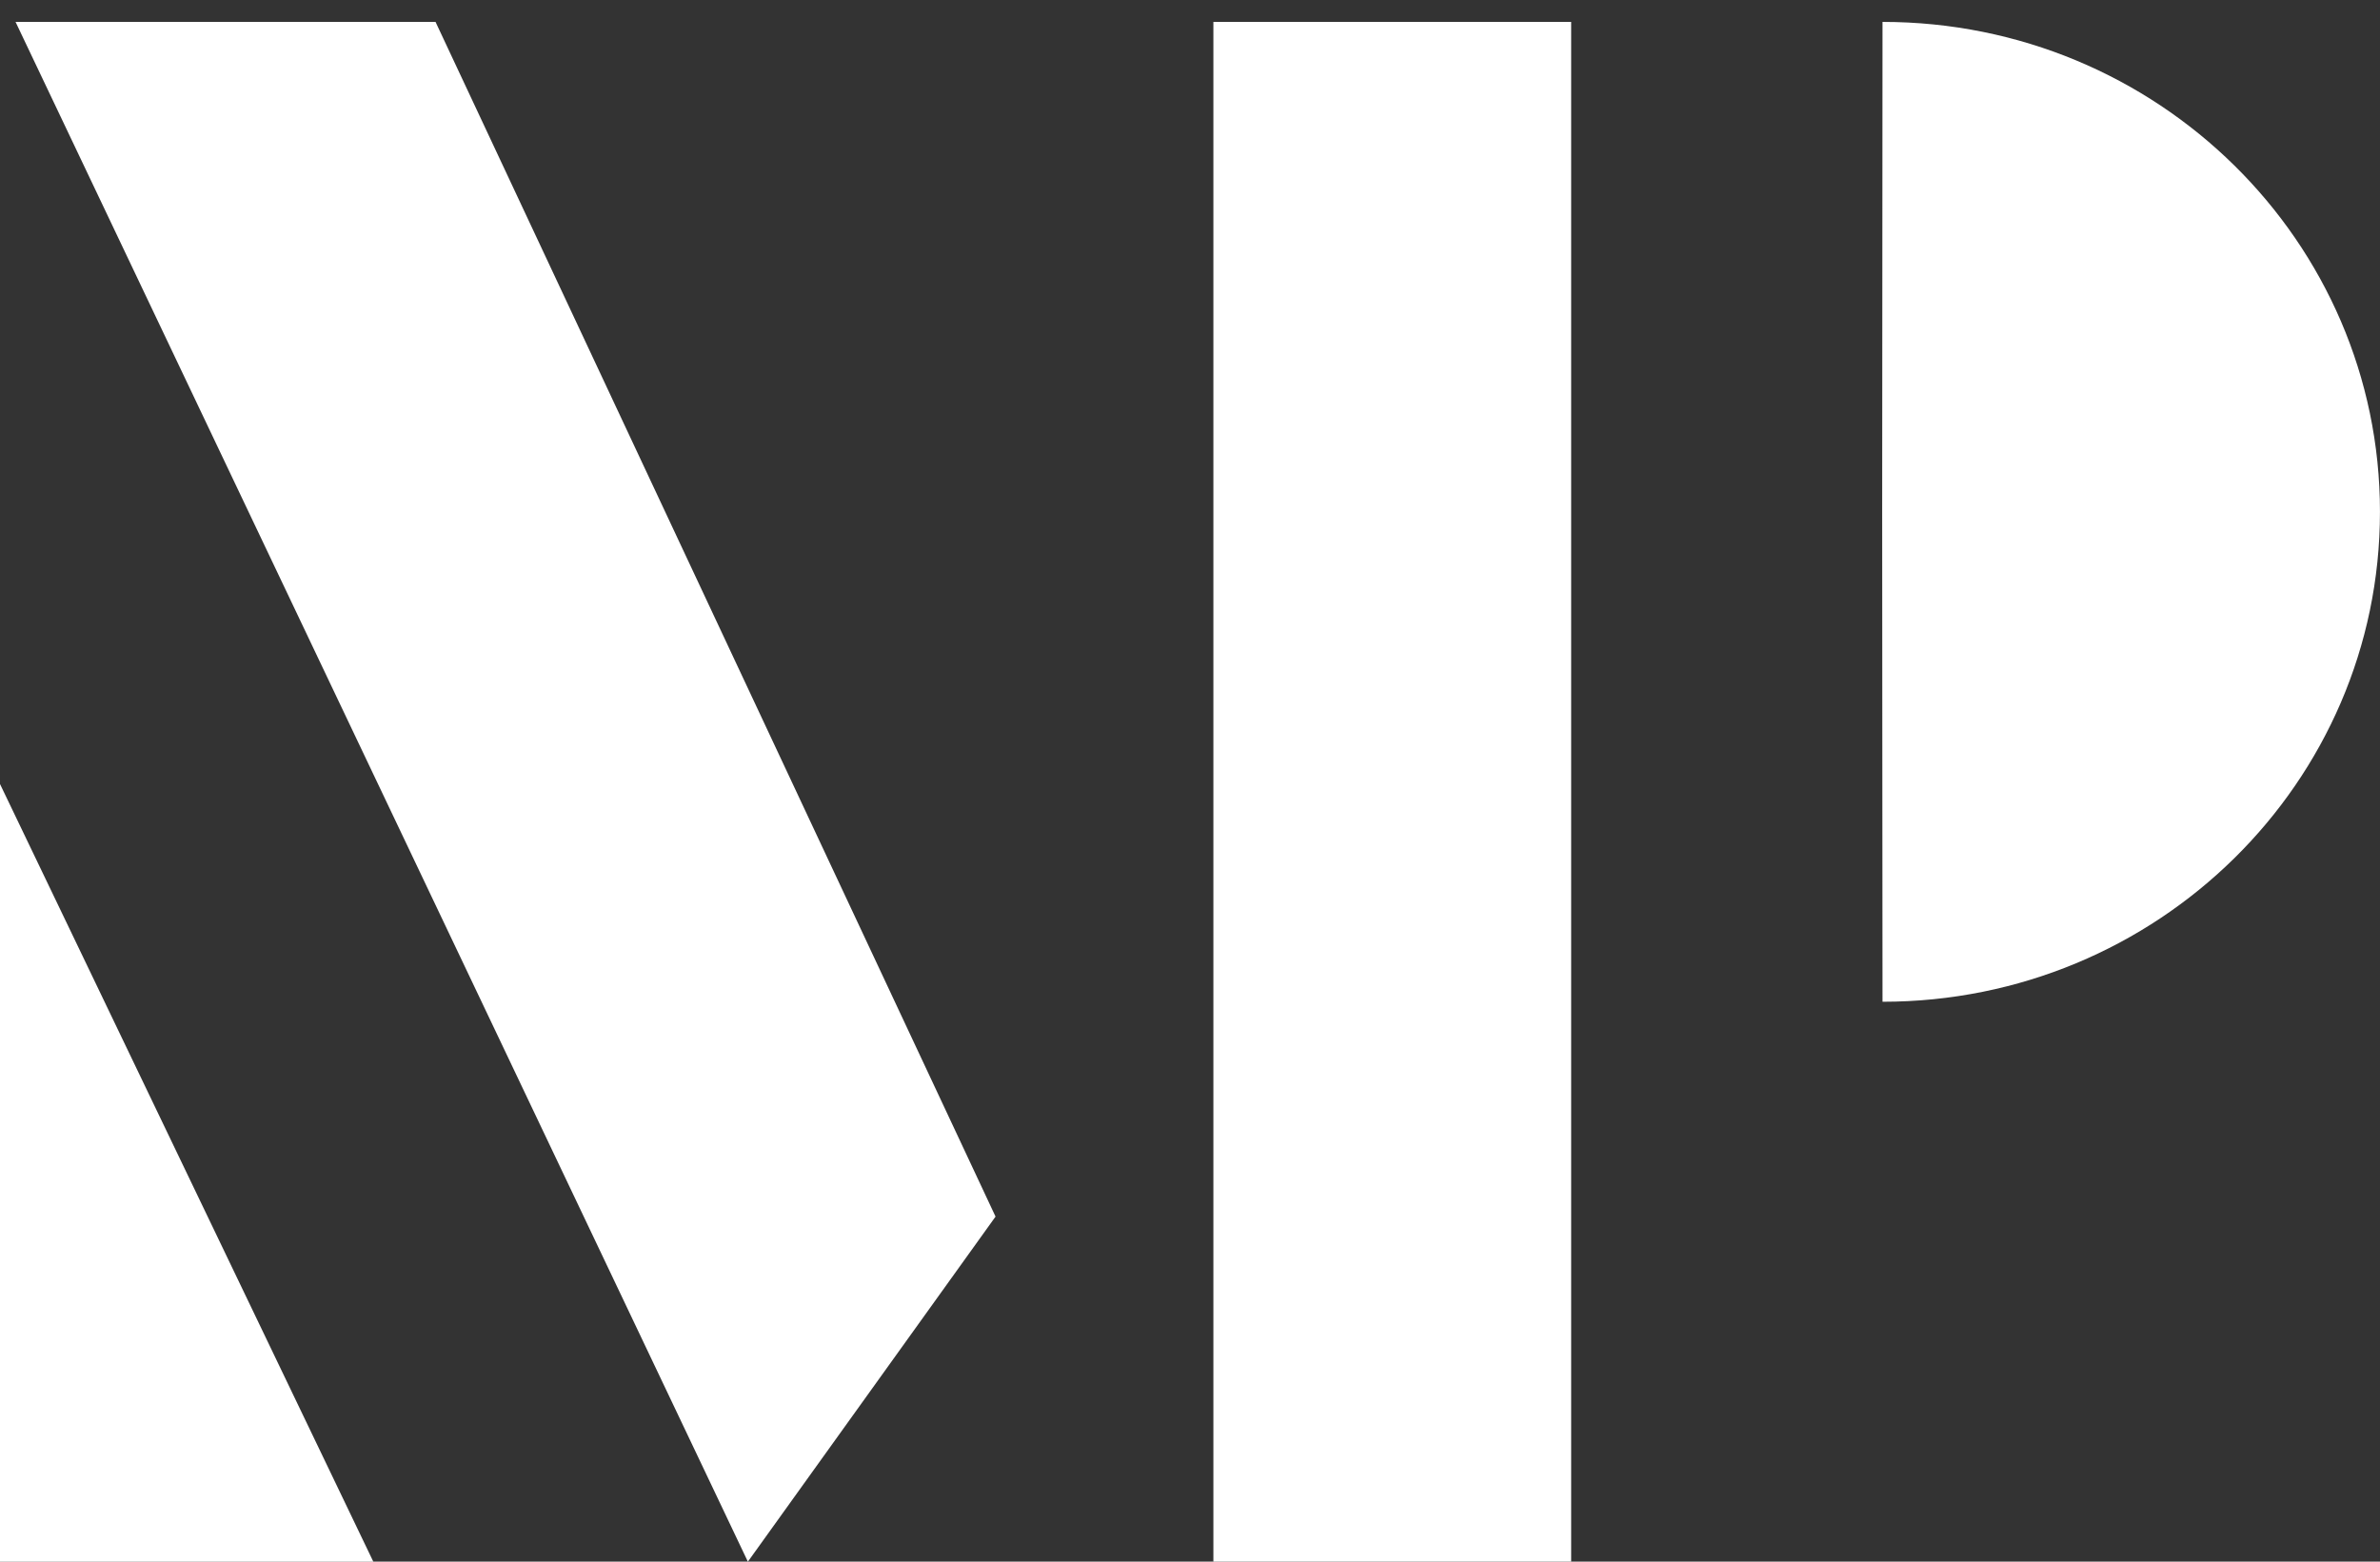
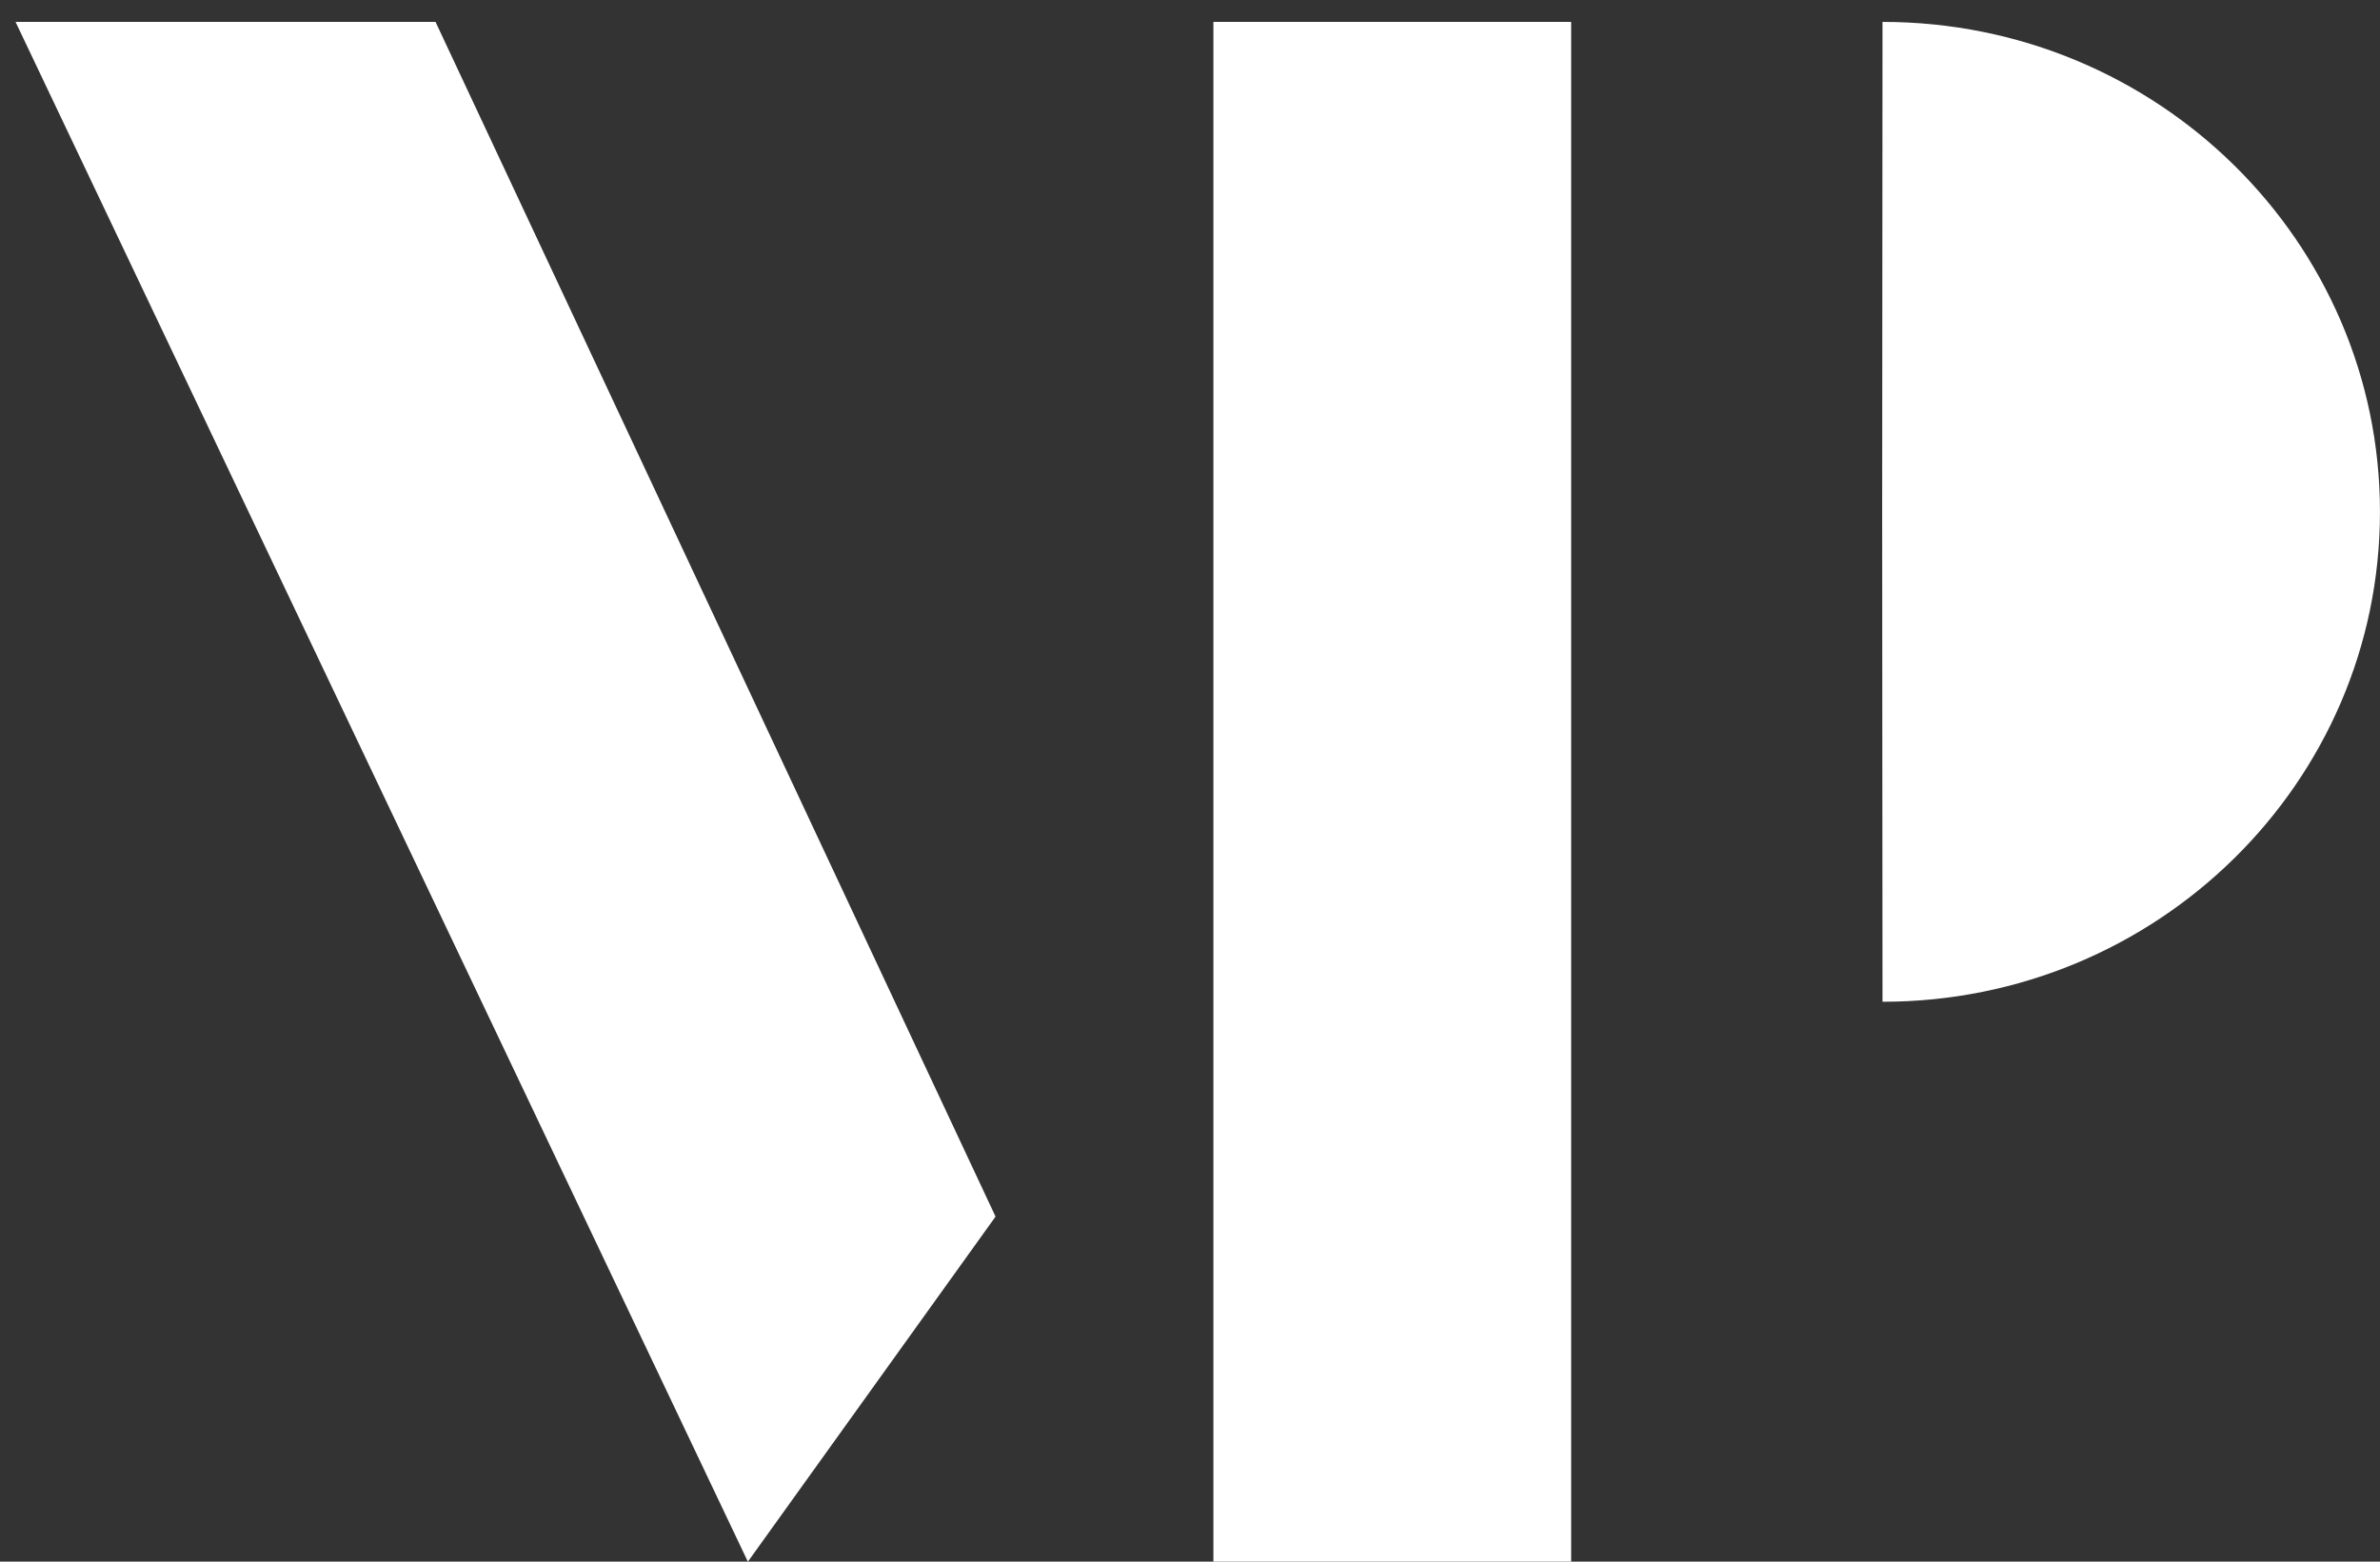
<svg xmlns="http://www.w3.org/2000/svg" fill="none" viewBox="0 0 64 42" height="42" width="64">
  <rect x="0" y="0" width="64" height="42" fill="#333333" stroke="none" />
-   <path fill="white" d="M0 42.001V21.086L10.039 42.001H0Z" />
  <path fill="white" d="M42.25 42.001V0.589H32.629V42.001H42.25Z" />
  <path fill="white" d="M11.712 0.589H0.418L20.111 42.001L26.771 32.72L11.712 0.589Z" />
  <path fill="white" d="M63.999 13.765C63.999 21.043 58.01 26.942 50.622 26.942C50.622 21.023 50.613 21.043 50.613 13.765C50.613 13.765 50.618 5.238 50.622 0.589C58.01 0.589 63.999 6.488 63.999 13.765Z" />
</svg>